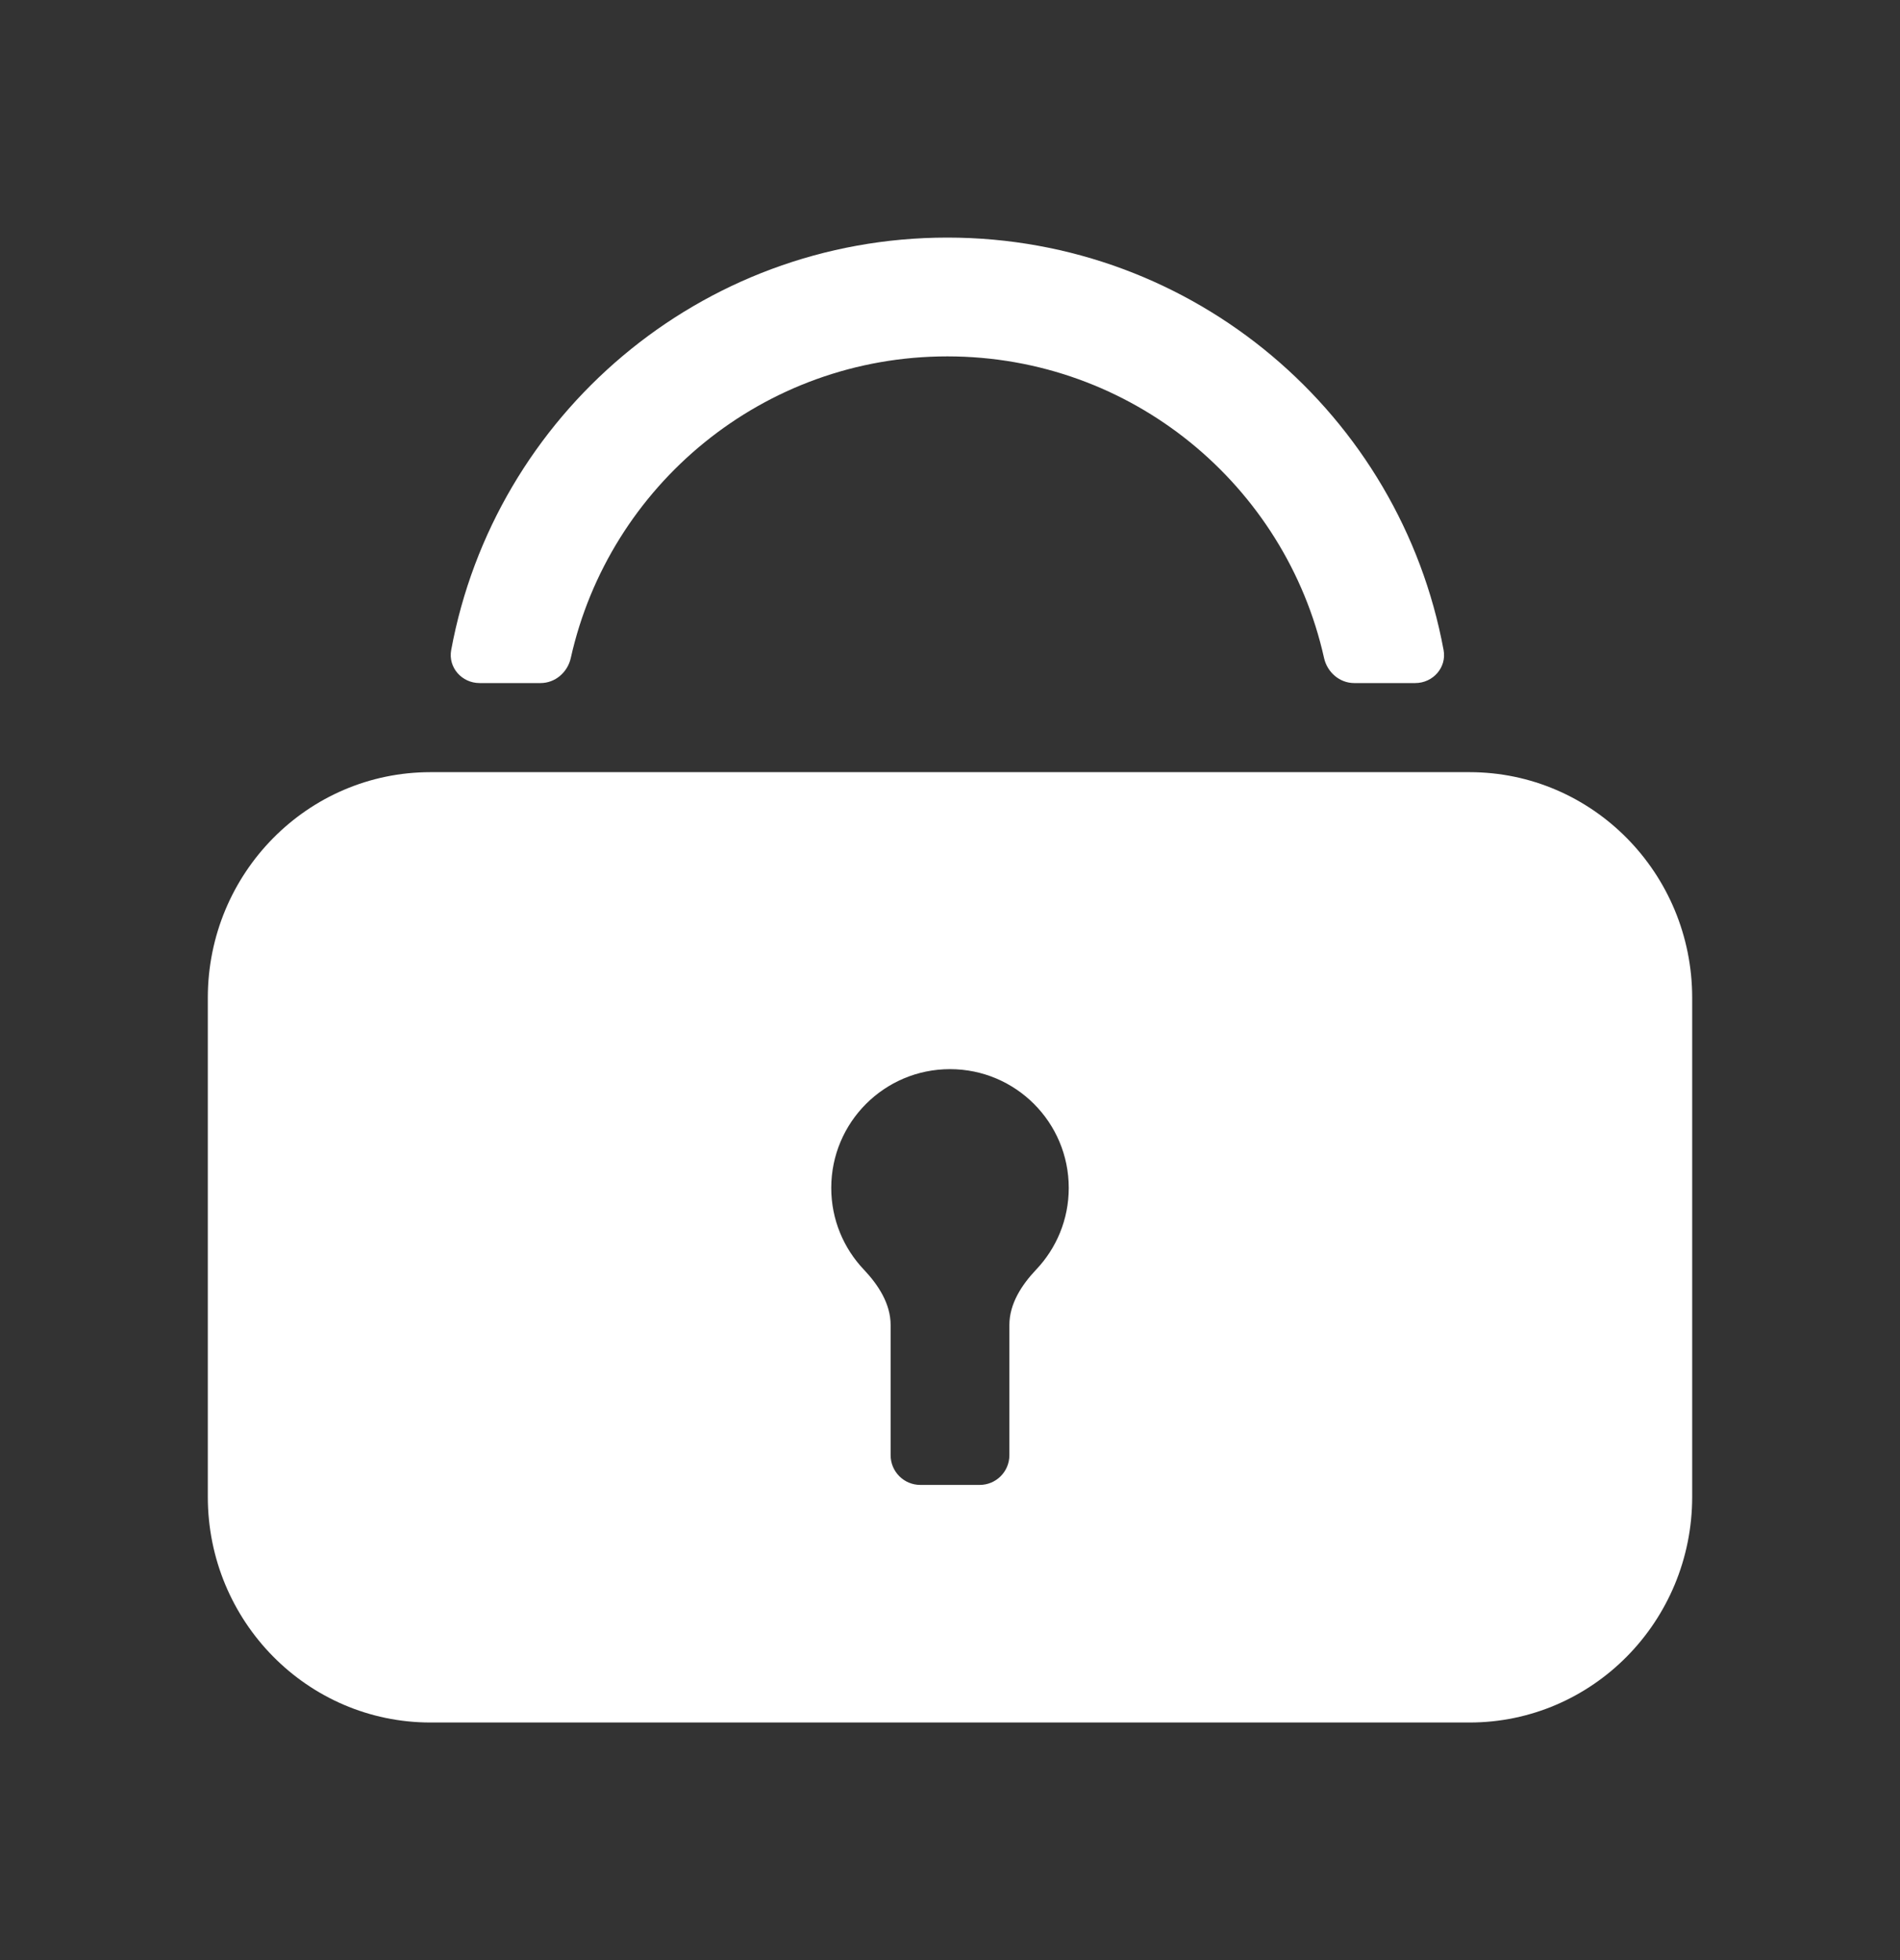
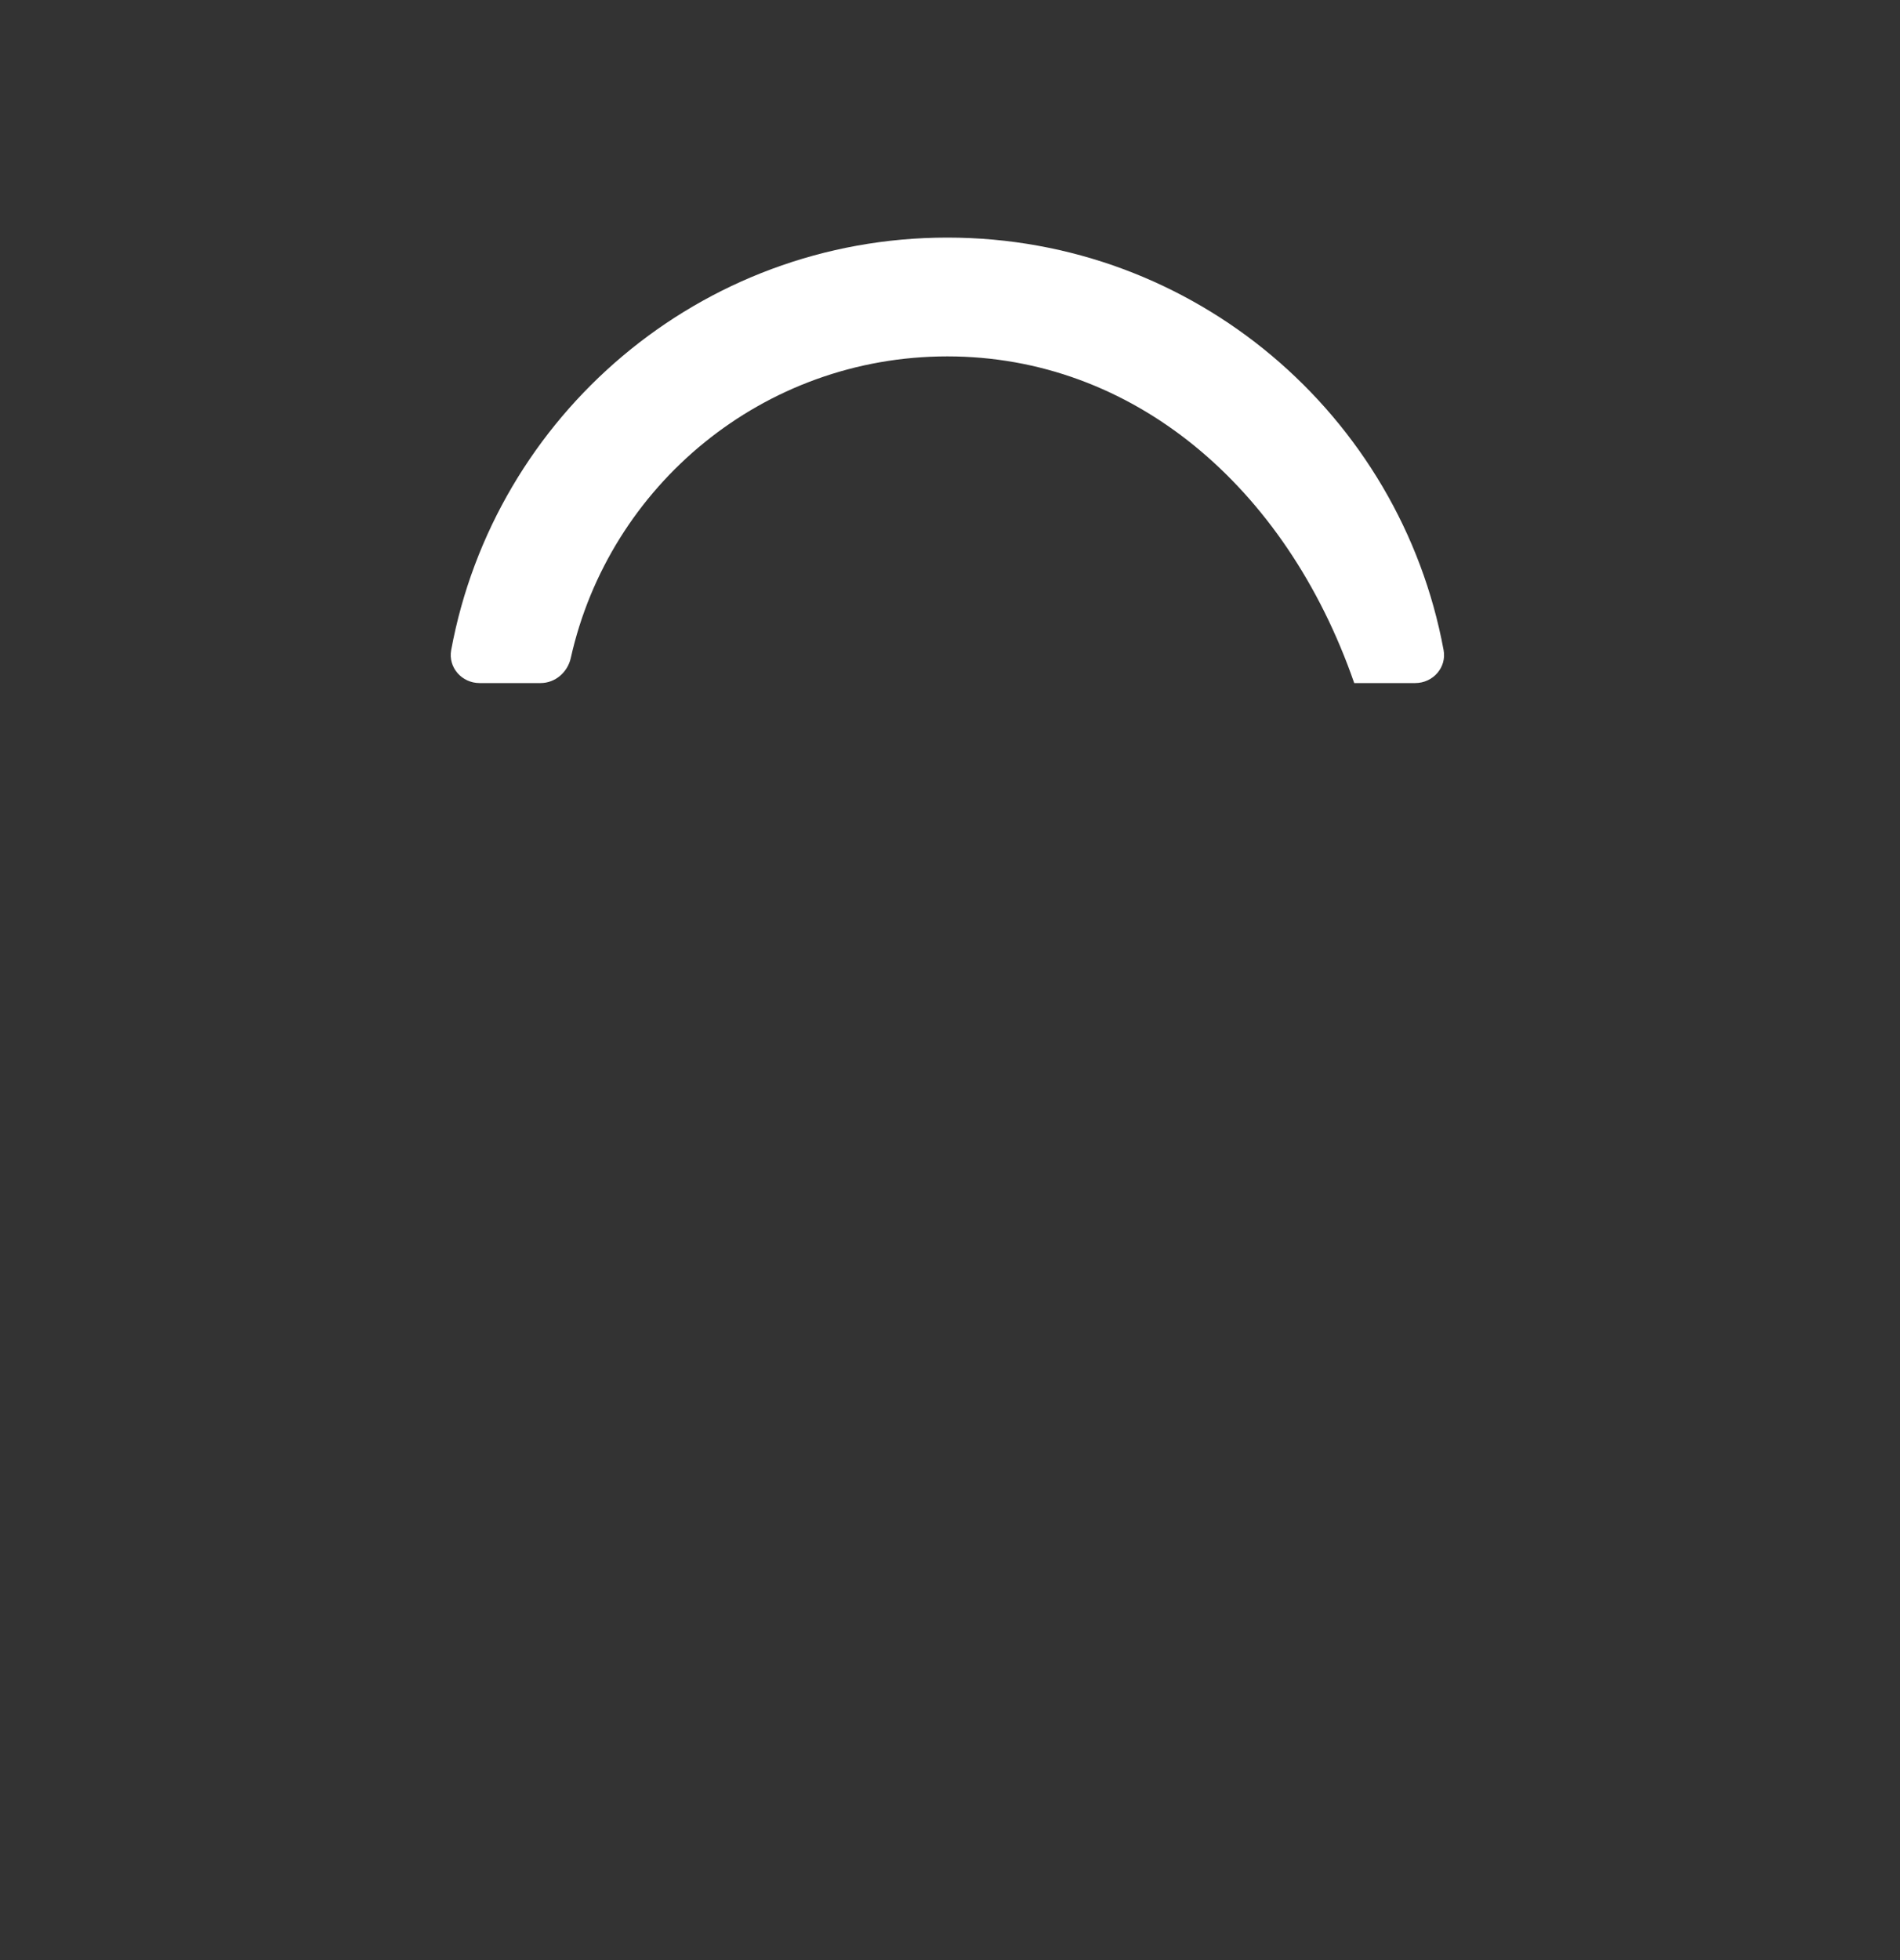
<svg xmlns="http://www.w3.org/2000/svg" viewBox="0 0 32 33" fill="none">
  <rect x="0" y="0" width="32" height="33" fill="#333333" stroke="none" />
-   <path d="M15.956 4C20.119 4 23.582 6.993 24.313 10.944C24.368 11.238 24.134 11.5 23.835 11.5H22.808C22.562 11.5 22.354 11.319 22.3 11.079C21.652 8.172 19.058 6 15.956 6C12.855 6 10.261 8.172 9.613 11.079C9.559 11.319 9.351 11.5 9.104 11.5H8.078C7.778 11.5 7.545 11.238 7.599 10.944C8.33 6.993 11.793 4 15.956 4Z" fill="white" />
-   <path fill-rule="evenodd" clip-rule="evenodd" d="M24.75 13C26.821 13 28.5 14.701 28.5 16.8V25.2C28.5 27.299 26.821 29 24.75 29H7.25C5.179 29 3.5 27.299 3.5 25.2V16.8C3.5 14.701 5.179 13 7.25 13H24.75ZM16 18C14.895 18 14 18.895 14 20C14 20.533 14.209 21.017 14.549 21.375C14.794 21.634 15 21.951 15 22.308V24.5C15 24.776 15.224 25 15.5 25H16.5C16.776 25 17 24.776 17 24.5V22.308C17 21.951 17.206 21.634 17.451 21.375C17.791 21.017 18 20.533 18 20C18 18.895 17.105 18 16 18Z" fill="white" />
+   <path d="M15.956 4C20.119 4 23.582 6.993 24.313 10.944C24.368 11.238 24.134 11.5 23.835 11.5H22.808C21.652 8.172 19.058 6 15.956 6C12.855 6 10.261 8.172 9.613 11.079C9.559 11.319 9.351 11.5 9.104 11.5H8.078C7.778 11.5 7.545 11.238 7.599 10.944C8.33 6.993 11.793 4 15.956 4Z" fill="white" />
</svg>